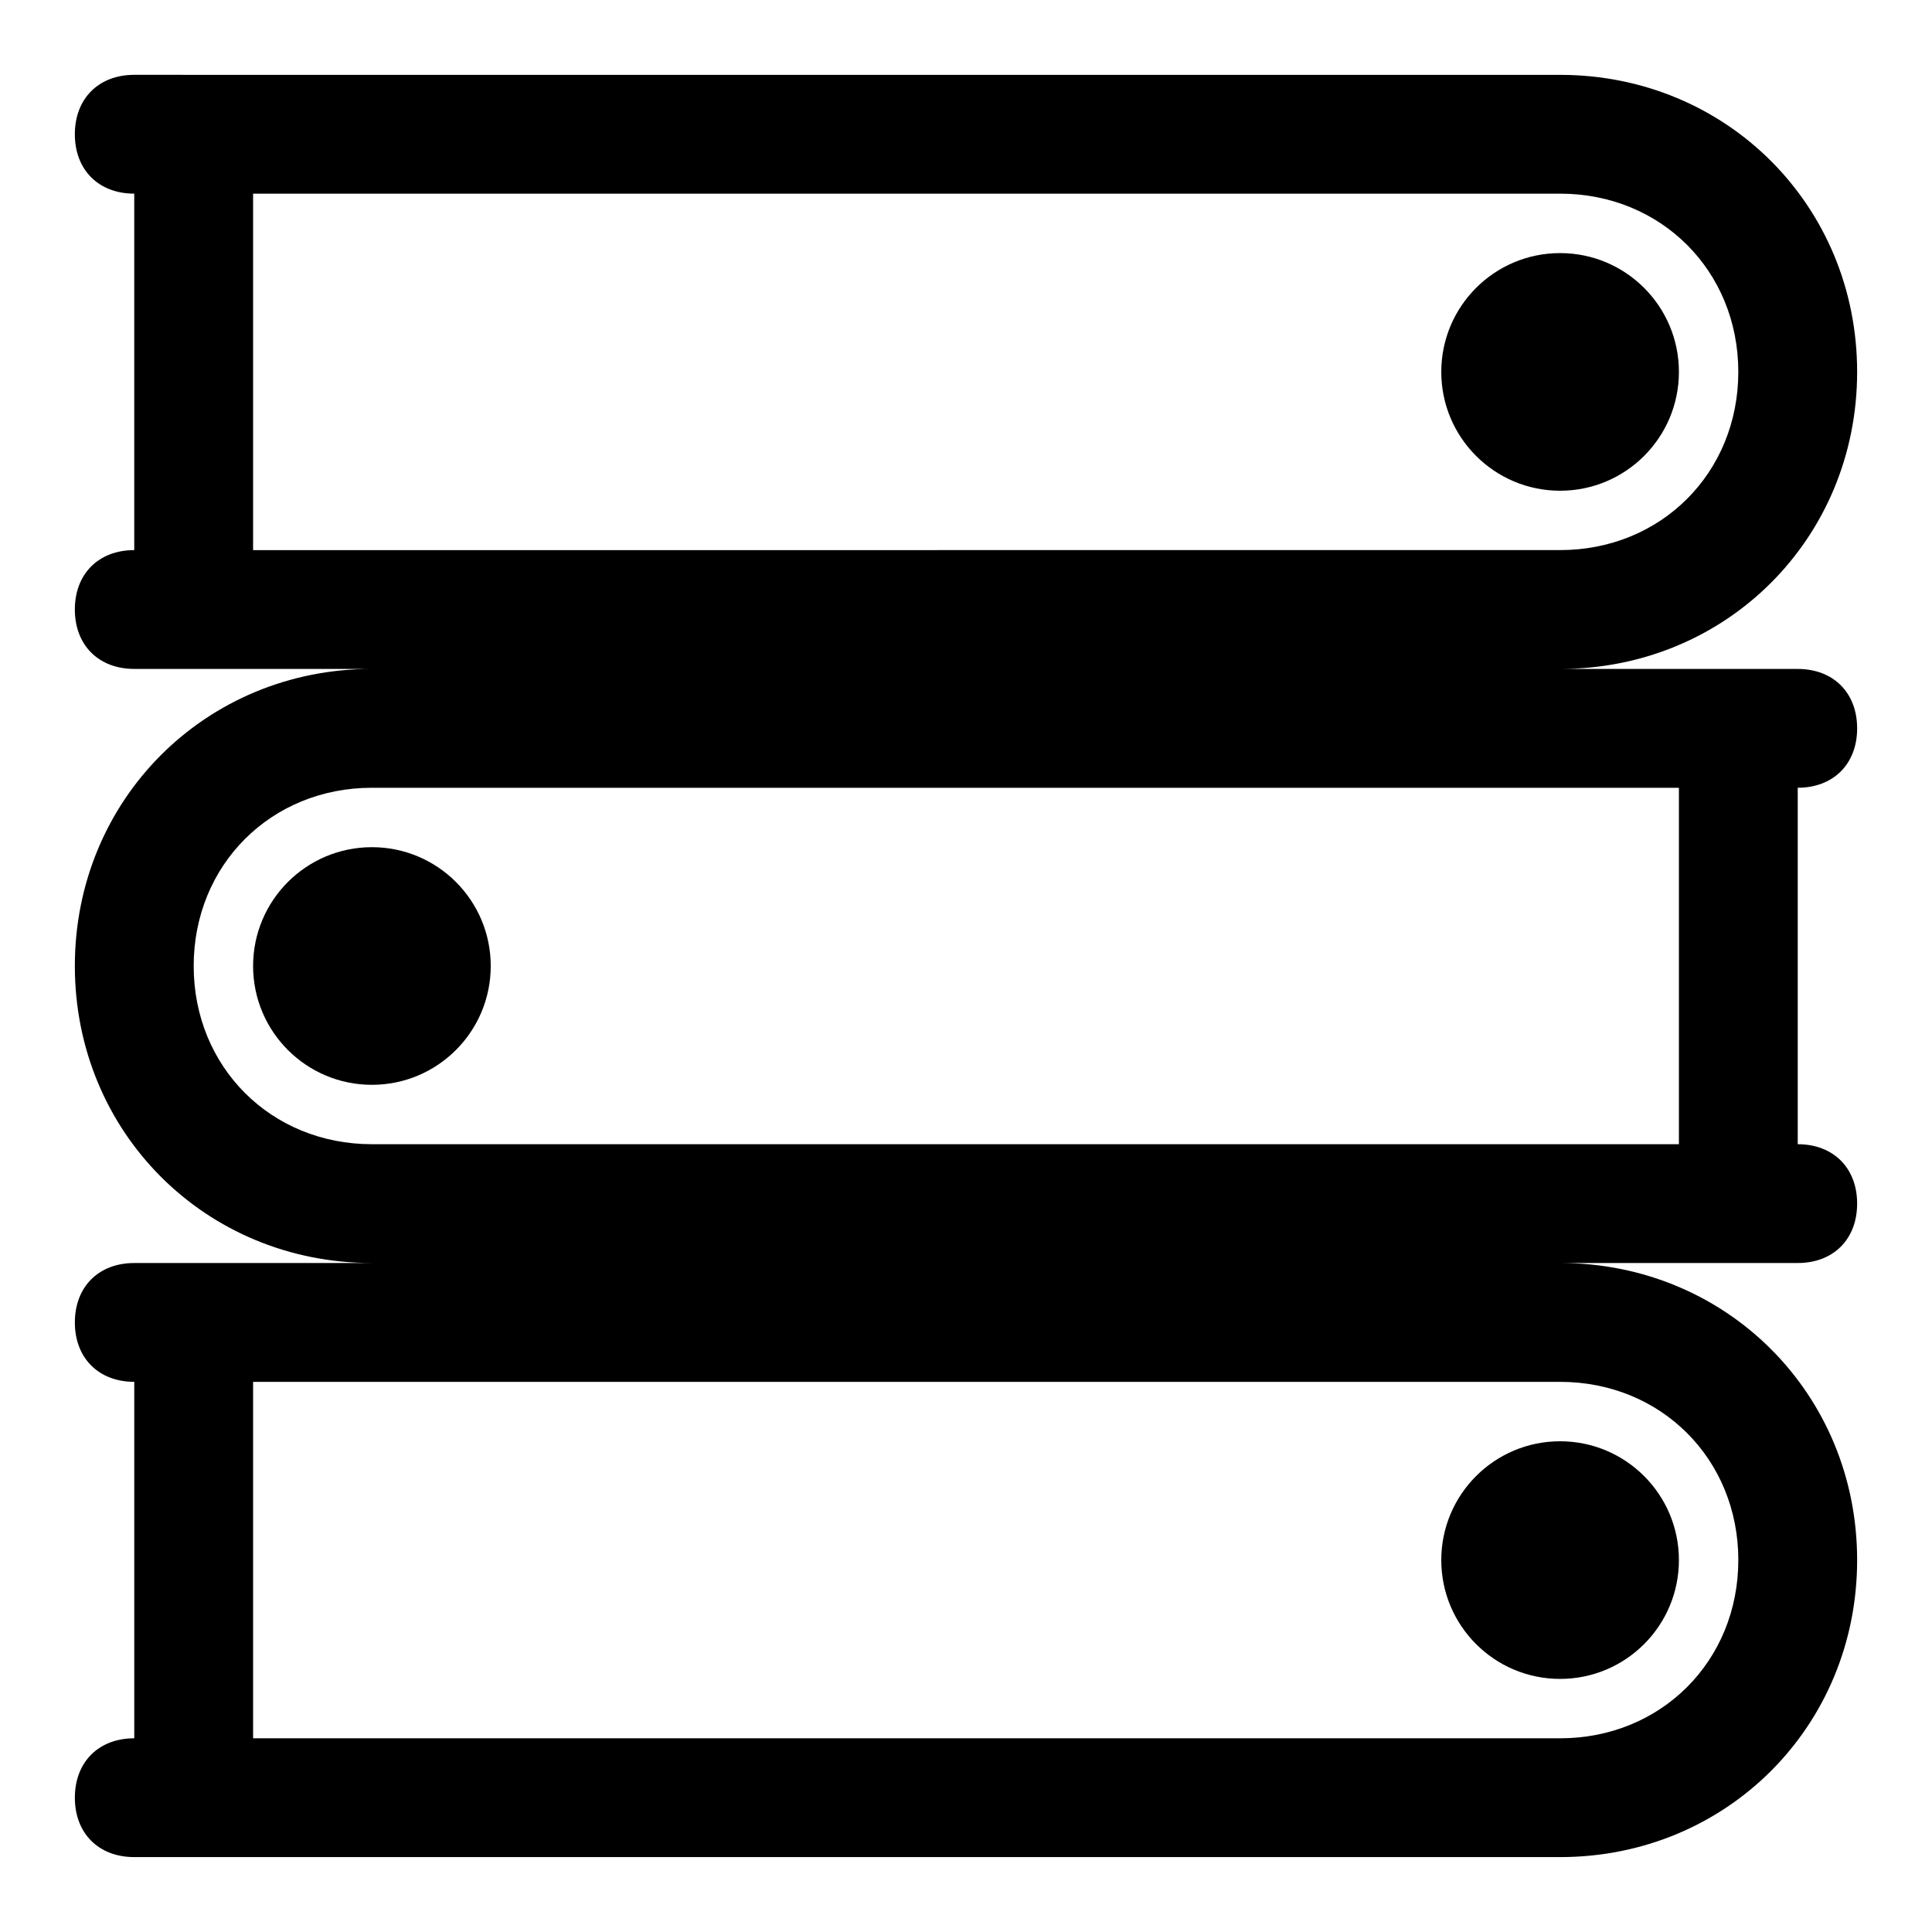
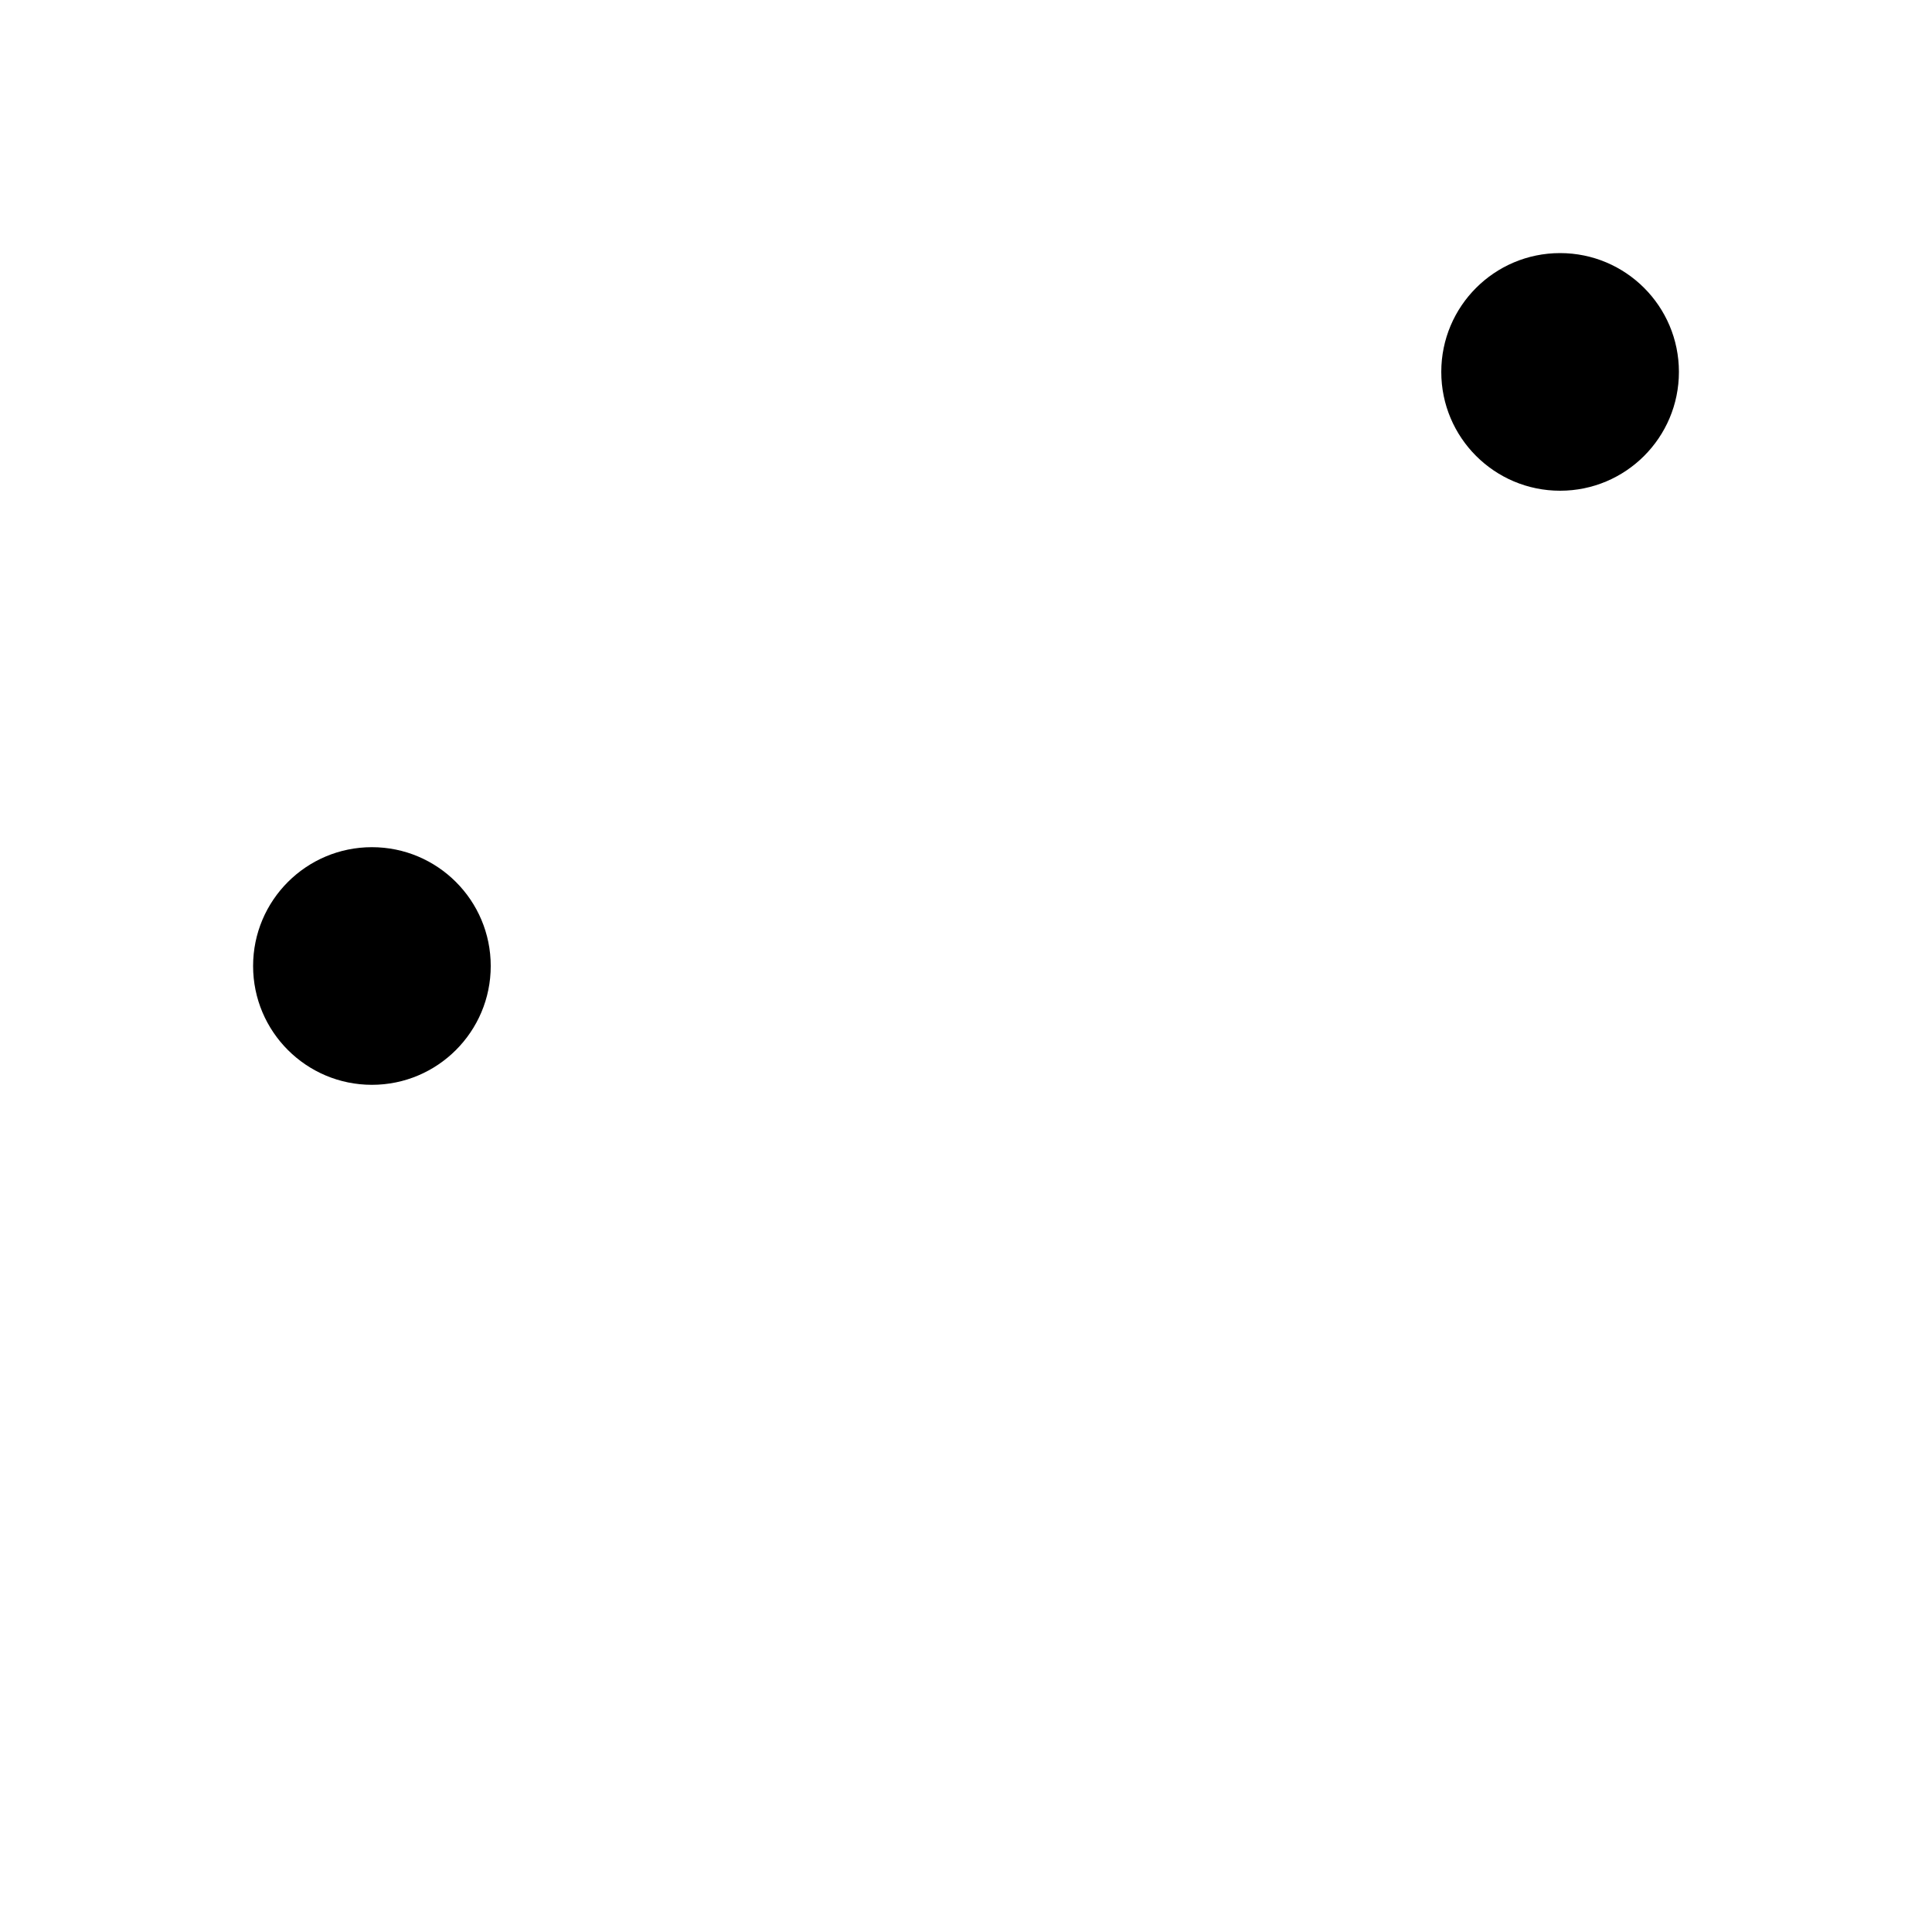
<svg xmlns="http://www.w3.org/2000/svg" fill="#000000" width="800px" height="800px" version="1.1" viewBox="144 144 512 512">
  <g>
-     <path d="m636.16 337.02c0-9.445-6.297-15.742-15.742-15.742h-62.977c44.082 0 78.719-34.637 78.719-78.719s-34.637-78.719-78.719-78.719l-377.86-0.008c-9.445 0-15.746 6.301-15.746 15.746 0 9.445 6.297 15.742 15.742 15.742v94.465c-9.445 0-15.742 6.297-15.742 15.742s6.297 15.742 15.742 15.742h62.977c-44.082 0-78.719 34.637-78.719 78.719 0 44.082 34.637 78.719 78.719 78.719l-62.973 0.008c-9.445 0-15.742 6.297-15.742 15.742 0 9.445 6.297 15.742 15.742 15.742v94.465c-9.445 0-15.742 6.297-15.742 15.742 0 9.445 6.297 15.742 15.742 15.742h377.86c44.082 0 78.719-34.637 78.719-78.719 0-44.082-34.637-78.719-78.719-78.719h62.977c9.445 0 15.742-6.297 15.742-15.742 0-9.445-6.297-15.742-15.742-15.742v-94.465c9.449 0 15.746-6.297 15.746-15.742zm-425.09-47.234v-94.465h346.37c26.766 0 47.23 20.469 47.23 47.23 0 26.766-20.469 47.23-47.23 47.23zm393.6 267.65c0 26.766-20.469 47.23-47.23 47.23l-346.37 0.004v-94.465h346.37c26.766 0 47.234 20.469 47.234 47.23zm-362.11-110.21c-26.766 0-47.23-20.469-47.23-47.23 0-26.766 20.469-47.23 47.23-47.23h346.37v94.465z" />
    <path d="m588.93 242.56c0 17.391-14.098 31.488-31.488 31.488s-31.488-14.098-31.488-31.488 14.098-31.488 31.488-31.488 31.488 14.098 31.488 31.488" />
    <path d="m274.05 400c0 17.391-14.098 31.488-31.488 31.488s-31.488-14.098-31.488-31.488 14.098-31.488 31.488-31.488 31.488 14.098 31.488 31.488" />
-     <path d="m588.93 557.44c0 17.391-14.098 31.488-31.488 31.488s-31.488-14.098-31.488-31.488 14.098-31.488 31.488-31.488 31.488 14.098 31.488 31.488" />
  </g>
</svg>